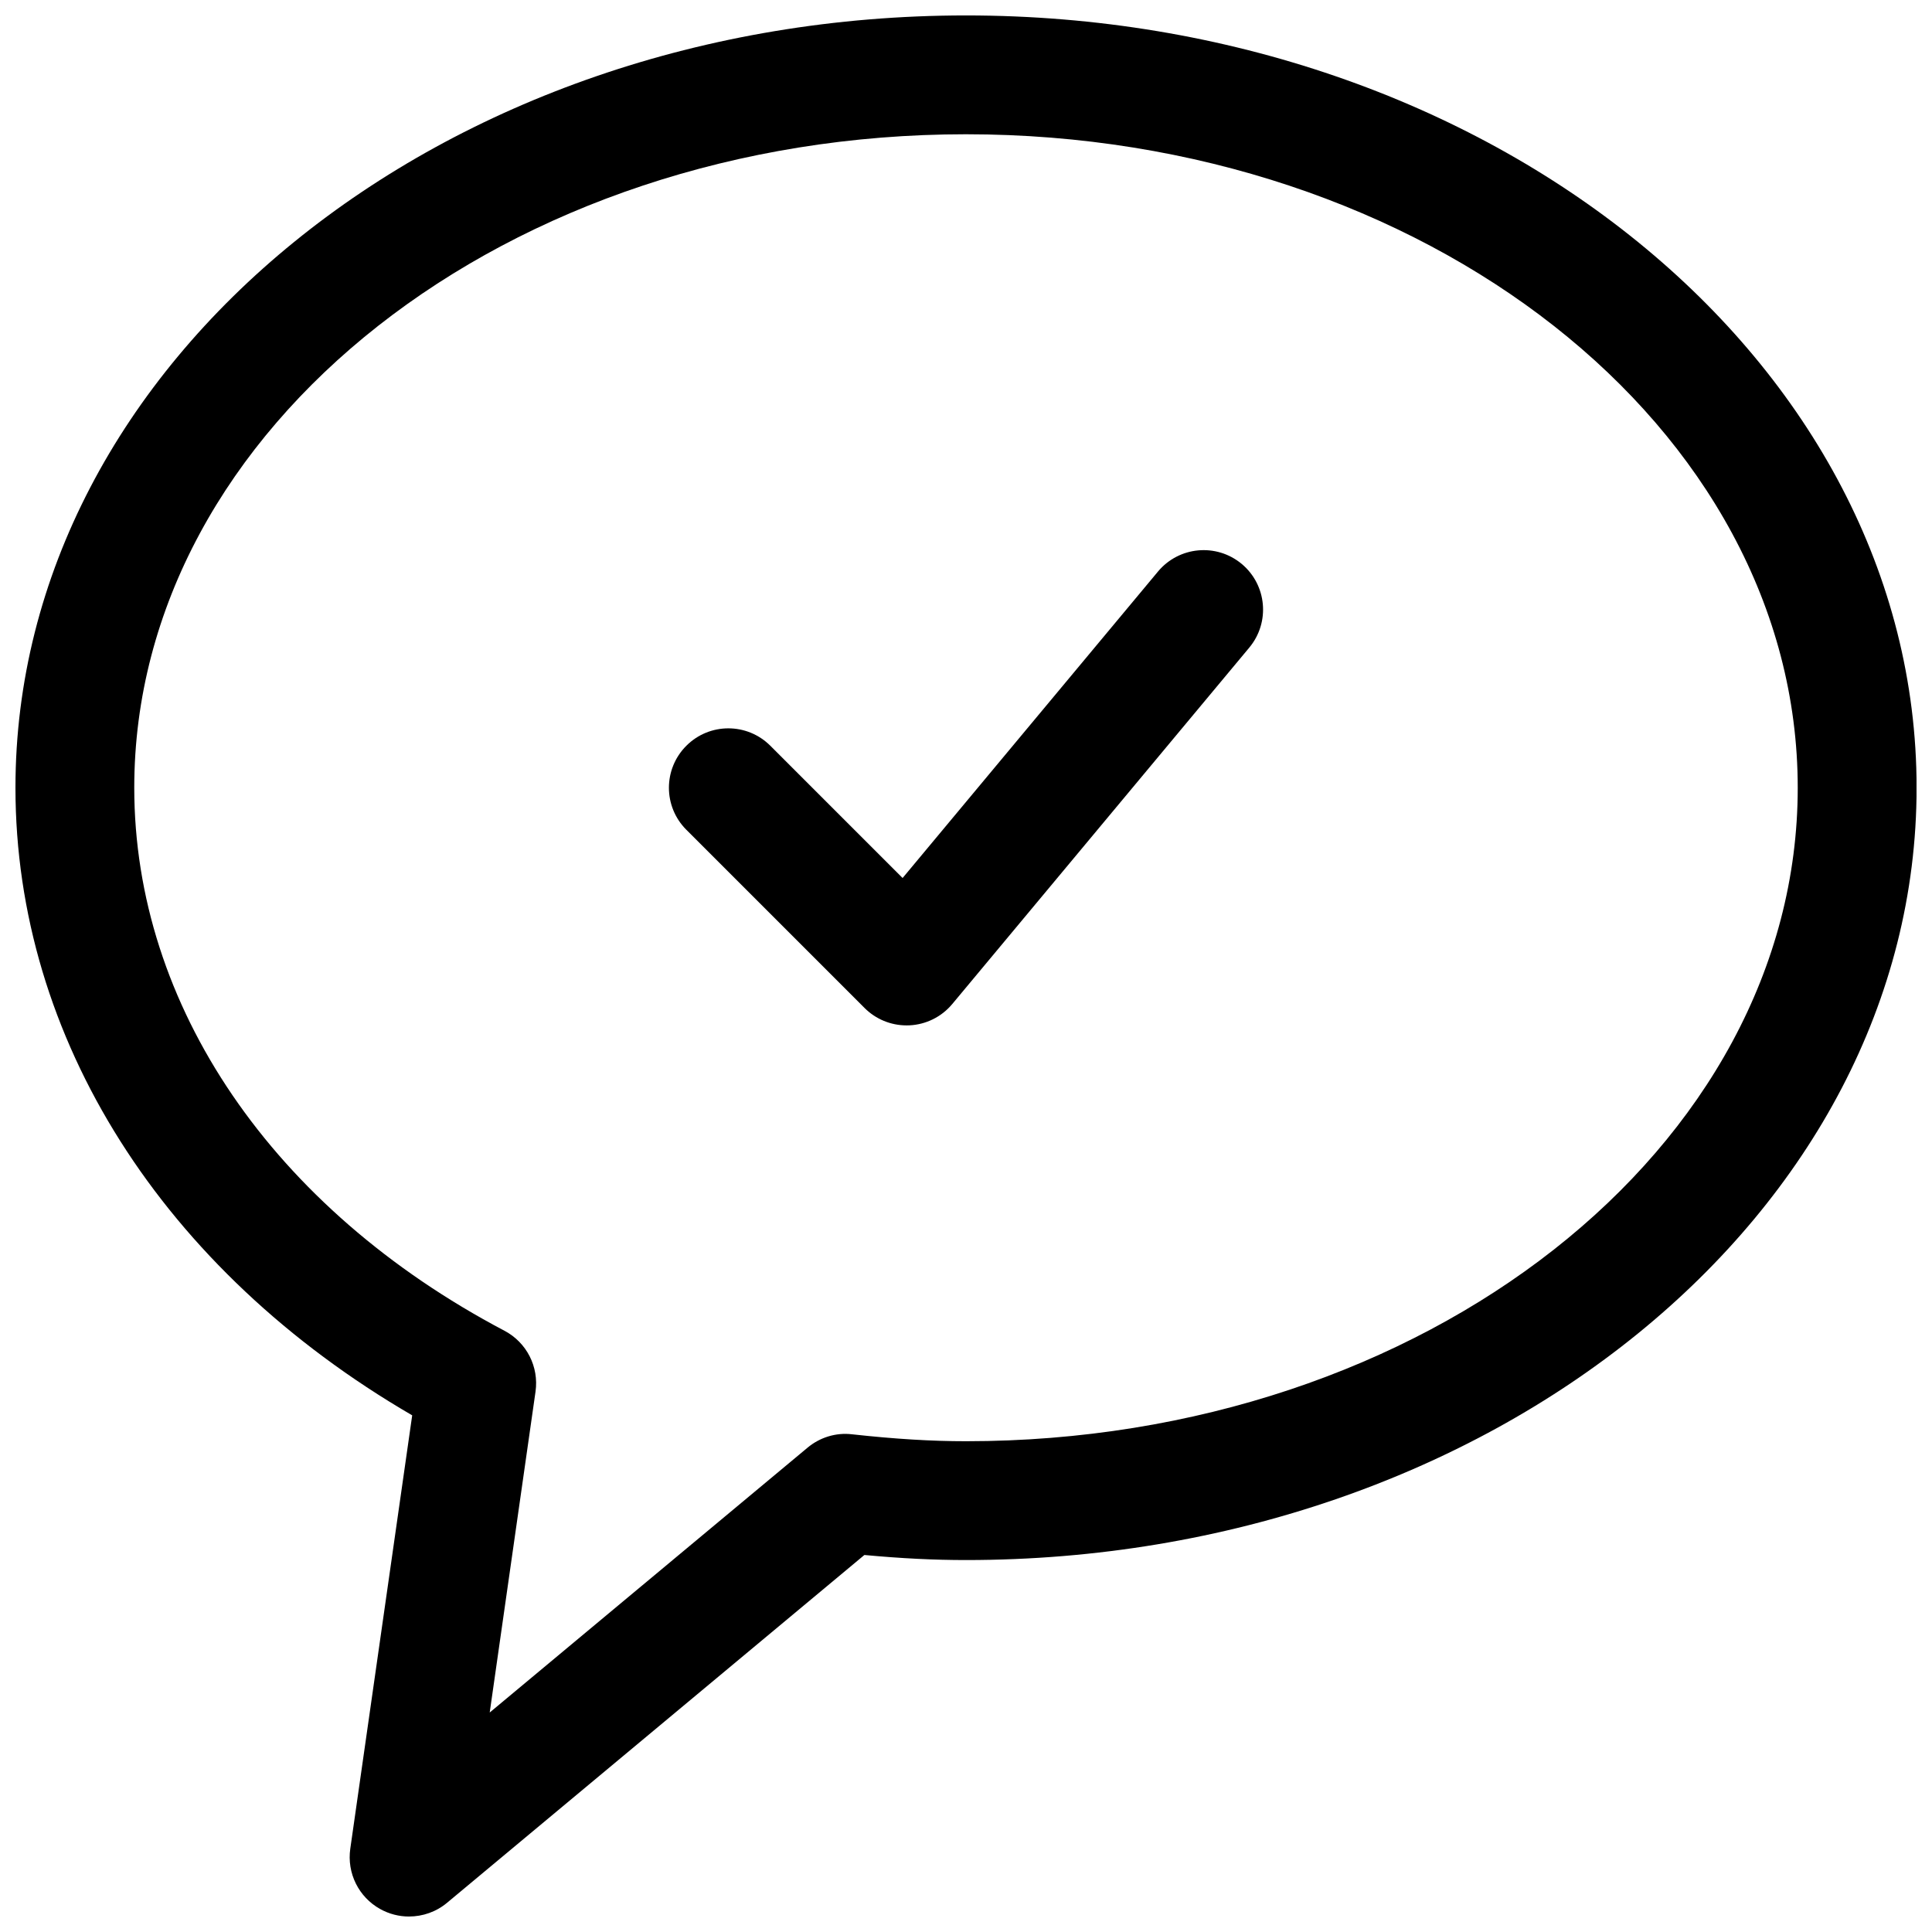
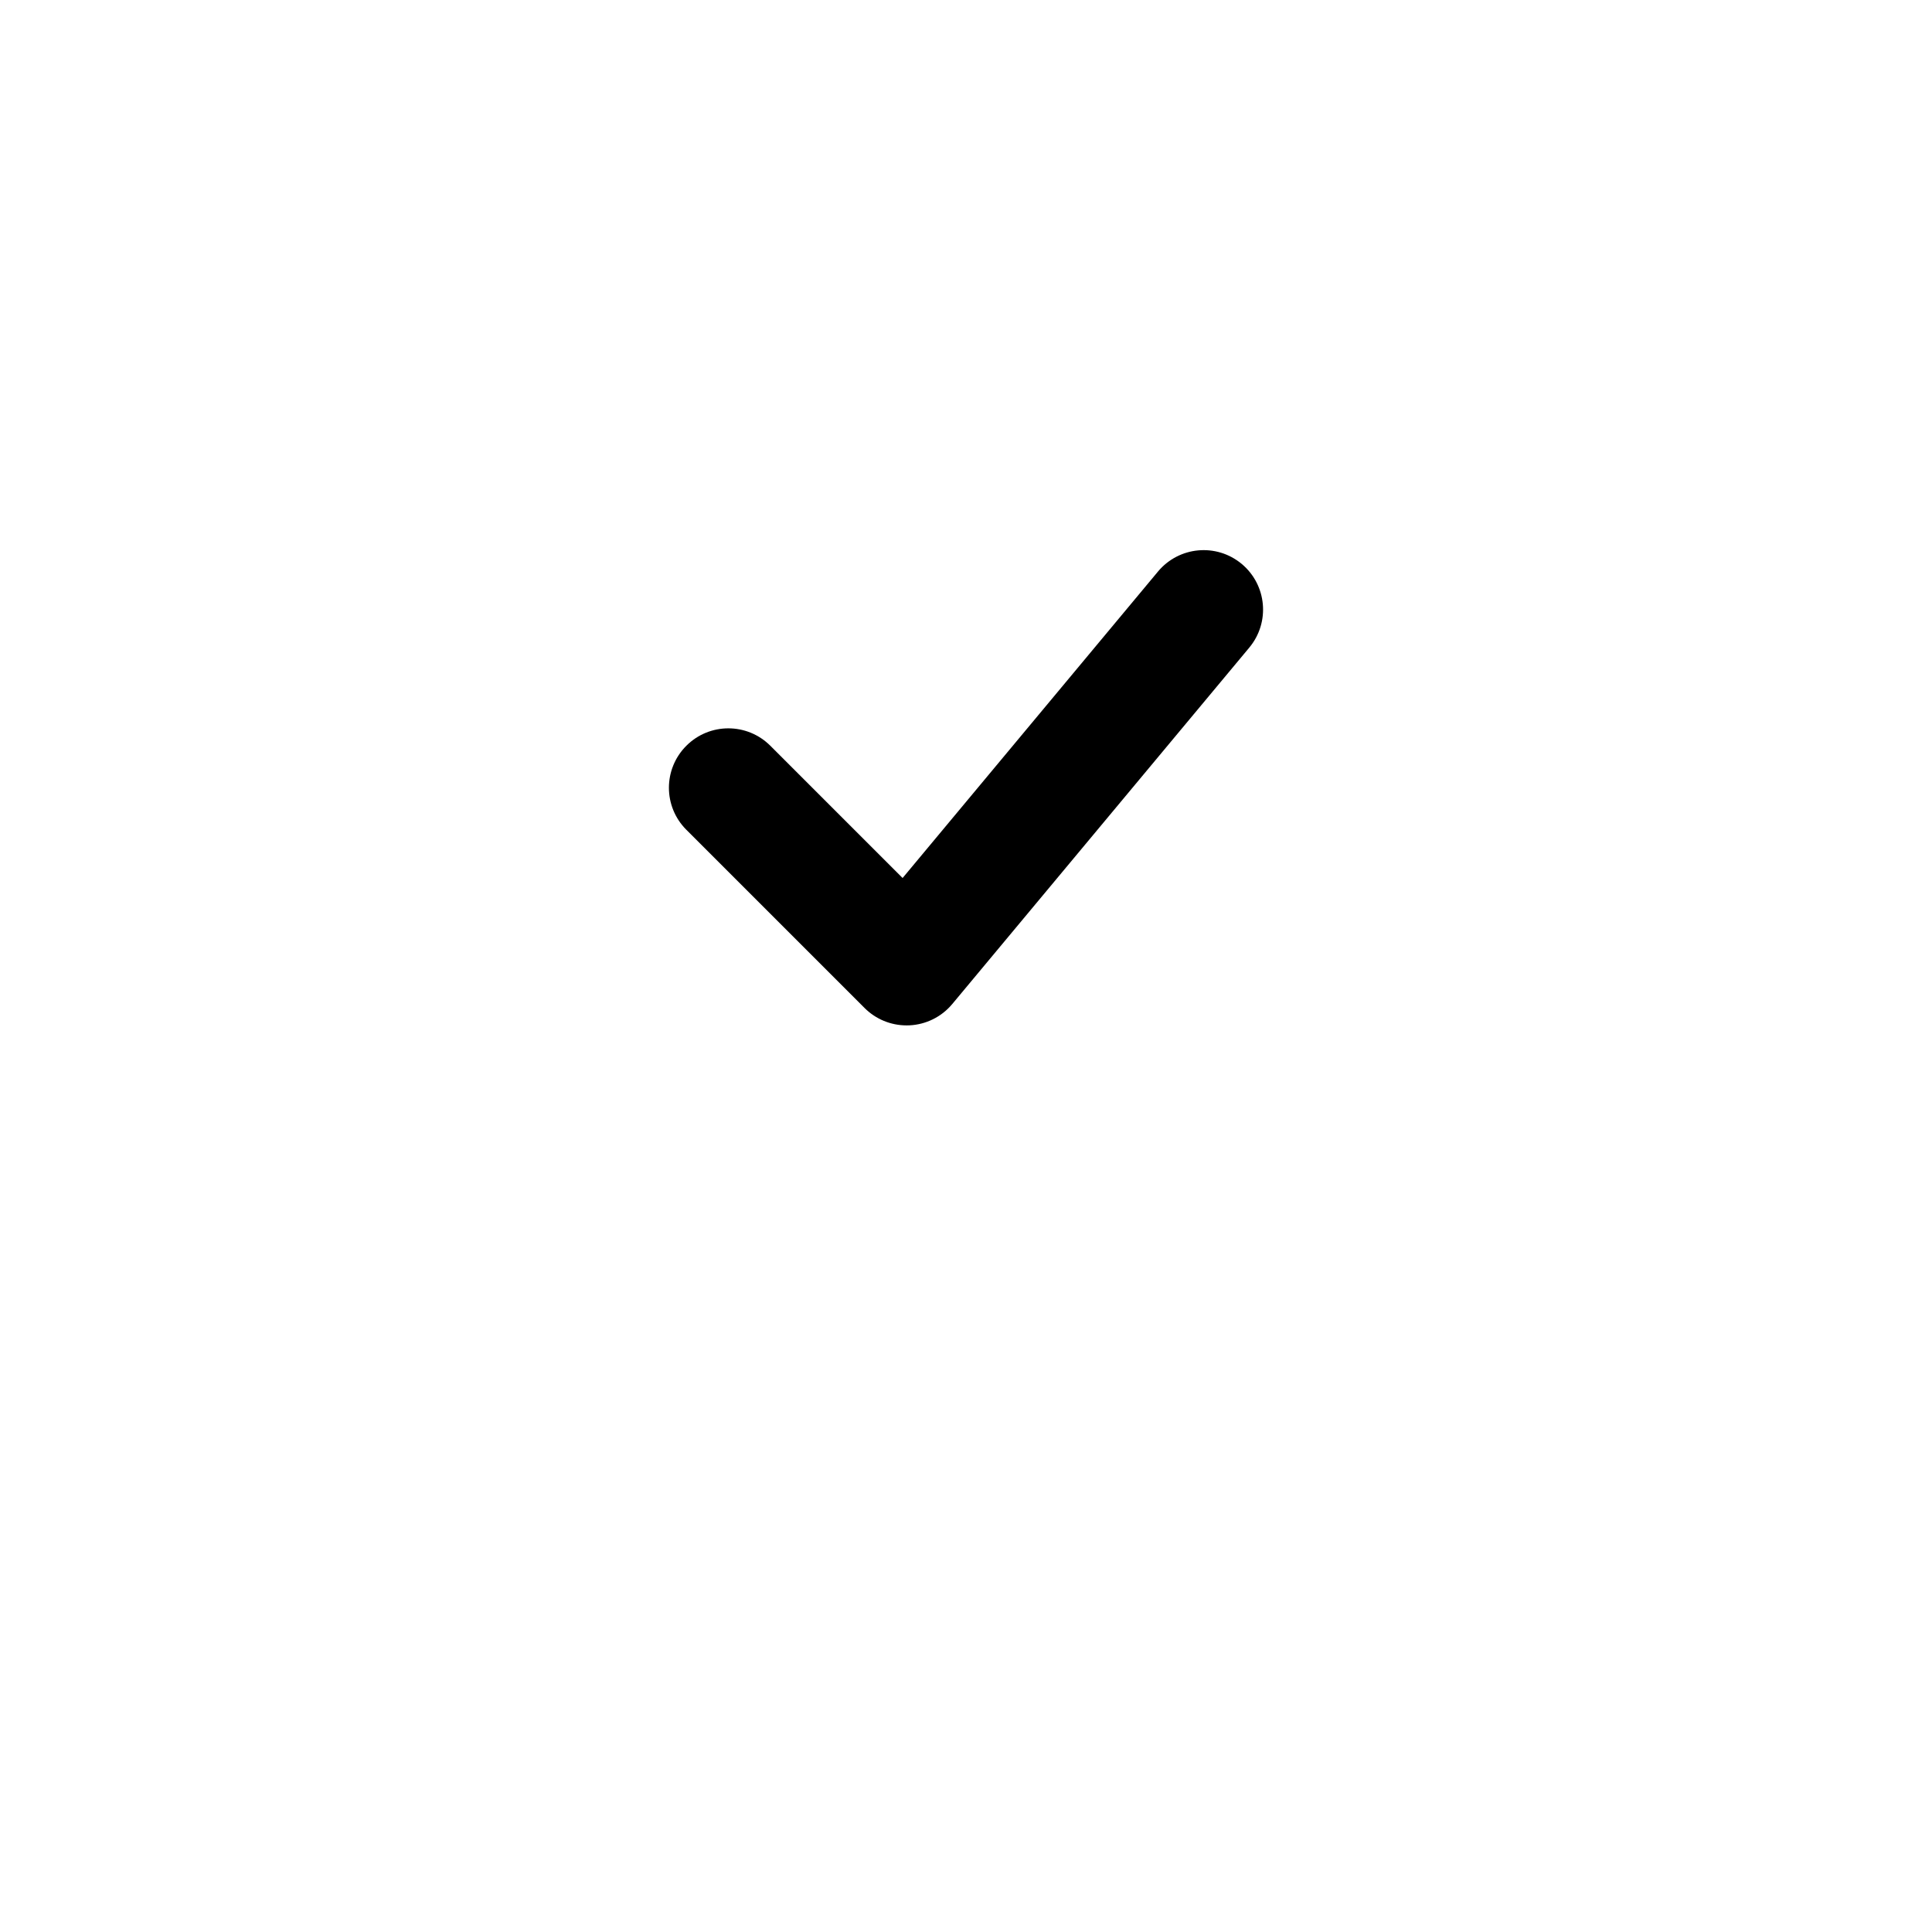
<svg xmlns="http://www.w3.org/2000/svg" width="800px" height="800px" version="1.1" viewBox="144 144 512 512">
  <defs>
    <clipPath id="a">
-       <path d="m148.09 148.09h503.81v503.81h-503.81z" />
-     </clipPath>
+       </clipPath>
  </defs>
  <g clip-path="url(#a)">
-     <path d="m252.4 651.9c-2.629 0-5.273-0.66-7.668-2-5.684-3.164-8.832-9.508-7.902-15.98l16.406-114.84c-66.062-38.43-105.14-99.895-105.14-166.32 0-112.85 113.01-204.67 251.91-204.67s251.91 91.82 251.91 204.67-113.01 204.67-251.91 204.67c-8.438 0-17.113-0.426-26.938-1.34l-110.59 92.164c-2.883 2.414-6.473 3.641-10.078 3.641zm147.6-472.32c-121.55 0-220.42 77.695-220.42 173.18 0 57.734 36.668 111.52 98.102 143.9 5.887 3.102 9.18 9.555 8.234 16.152l-12.137 85.02 84.215-70.172c3.273-2.738 7.527-4.062 11.777-3.559 11.488 1.258 21.078 1.84 30.227 1.84 121.54 0 220.42-77.695 220.42-173.18-0.004-95.488-98.875-173.18-220.42-173.18z" />
-   </g>
+     </g>
  <path d="m384.25 415.74c-4.172 0-8.172-1.652-11.133-4.613l-47.23-47.23c-6.156-6.156-6.156-16.105 0-22.262s16.105-6.156 22.262 0l35.047 35.047 67.684-81.223c5.574-6.676 15.477-7.59 22.184-2.016 6.676 5.574 7.574 15.492 2.016 22.168l-78.719 94.465c-2.832 3.402-6.957 5.449-11.383 5.652-0.254 0.012-0.488 0.012-0.727 0.012z" />
</svg>